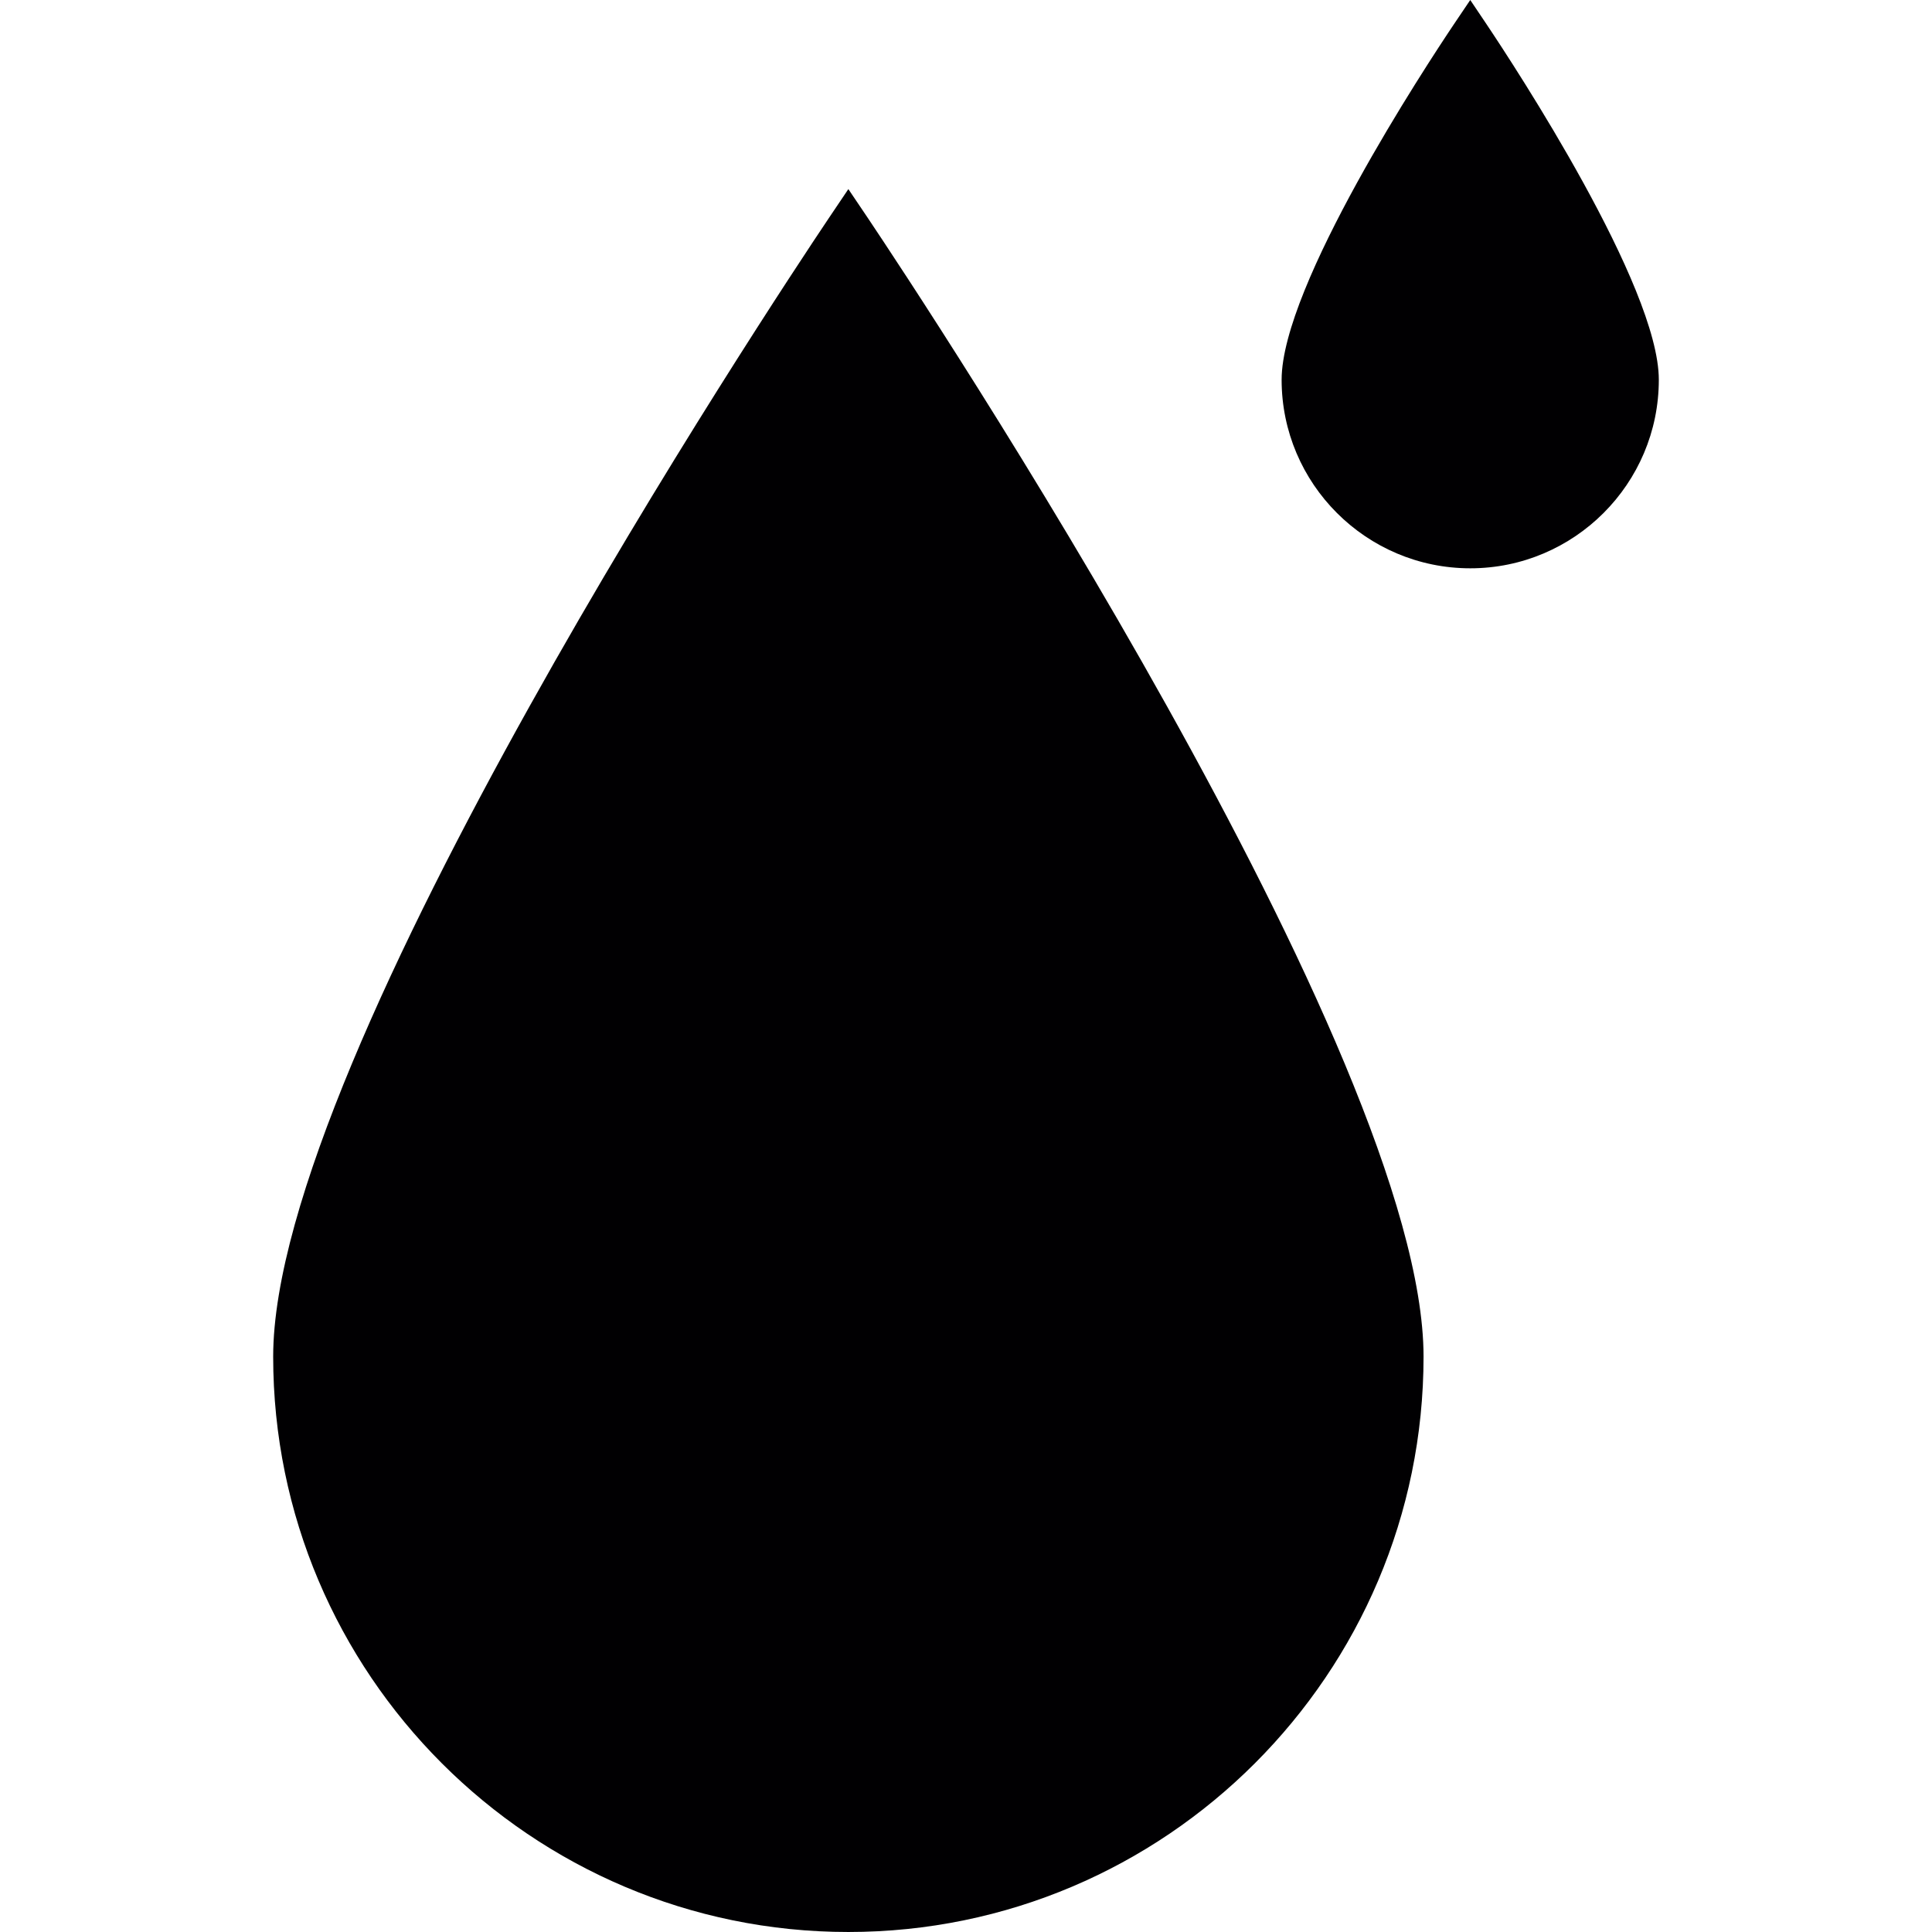
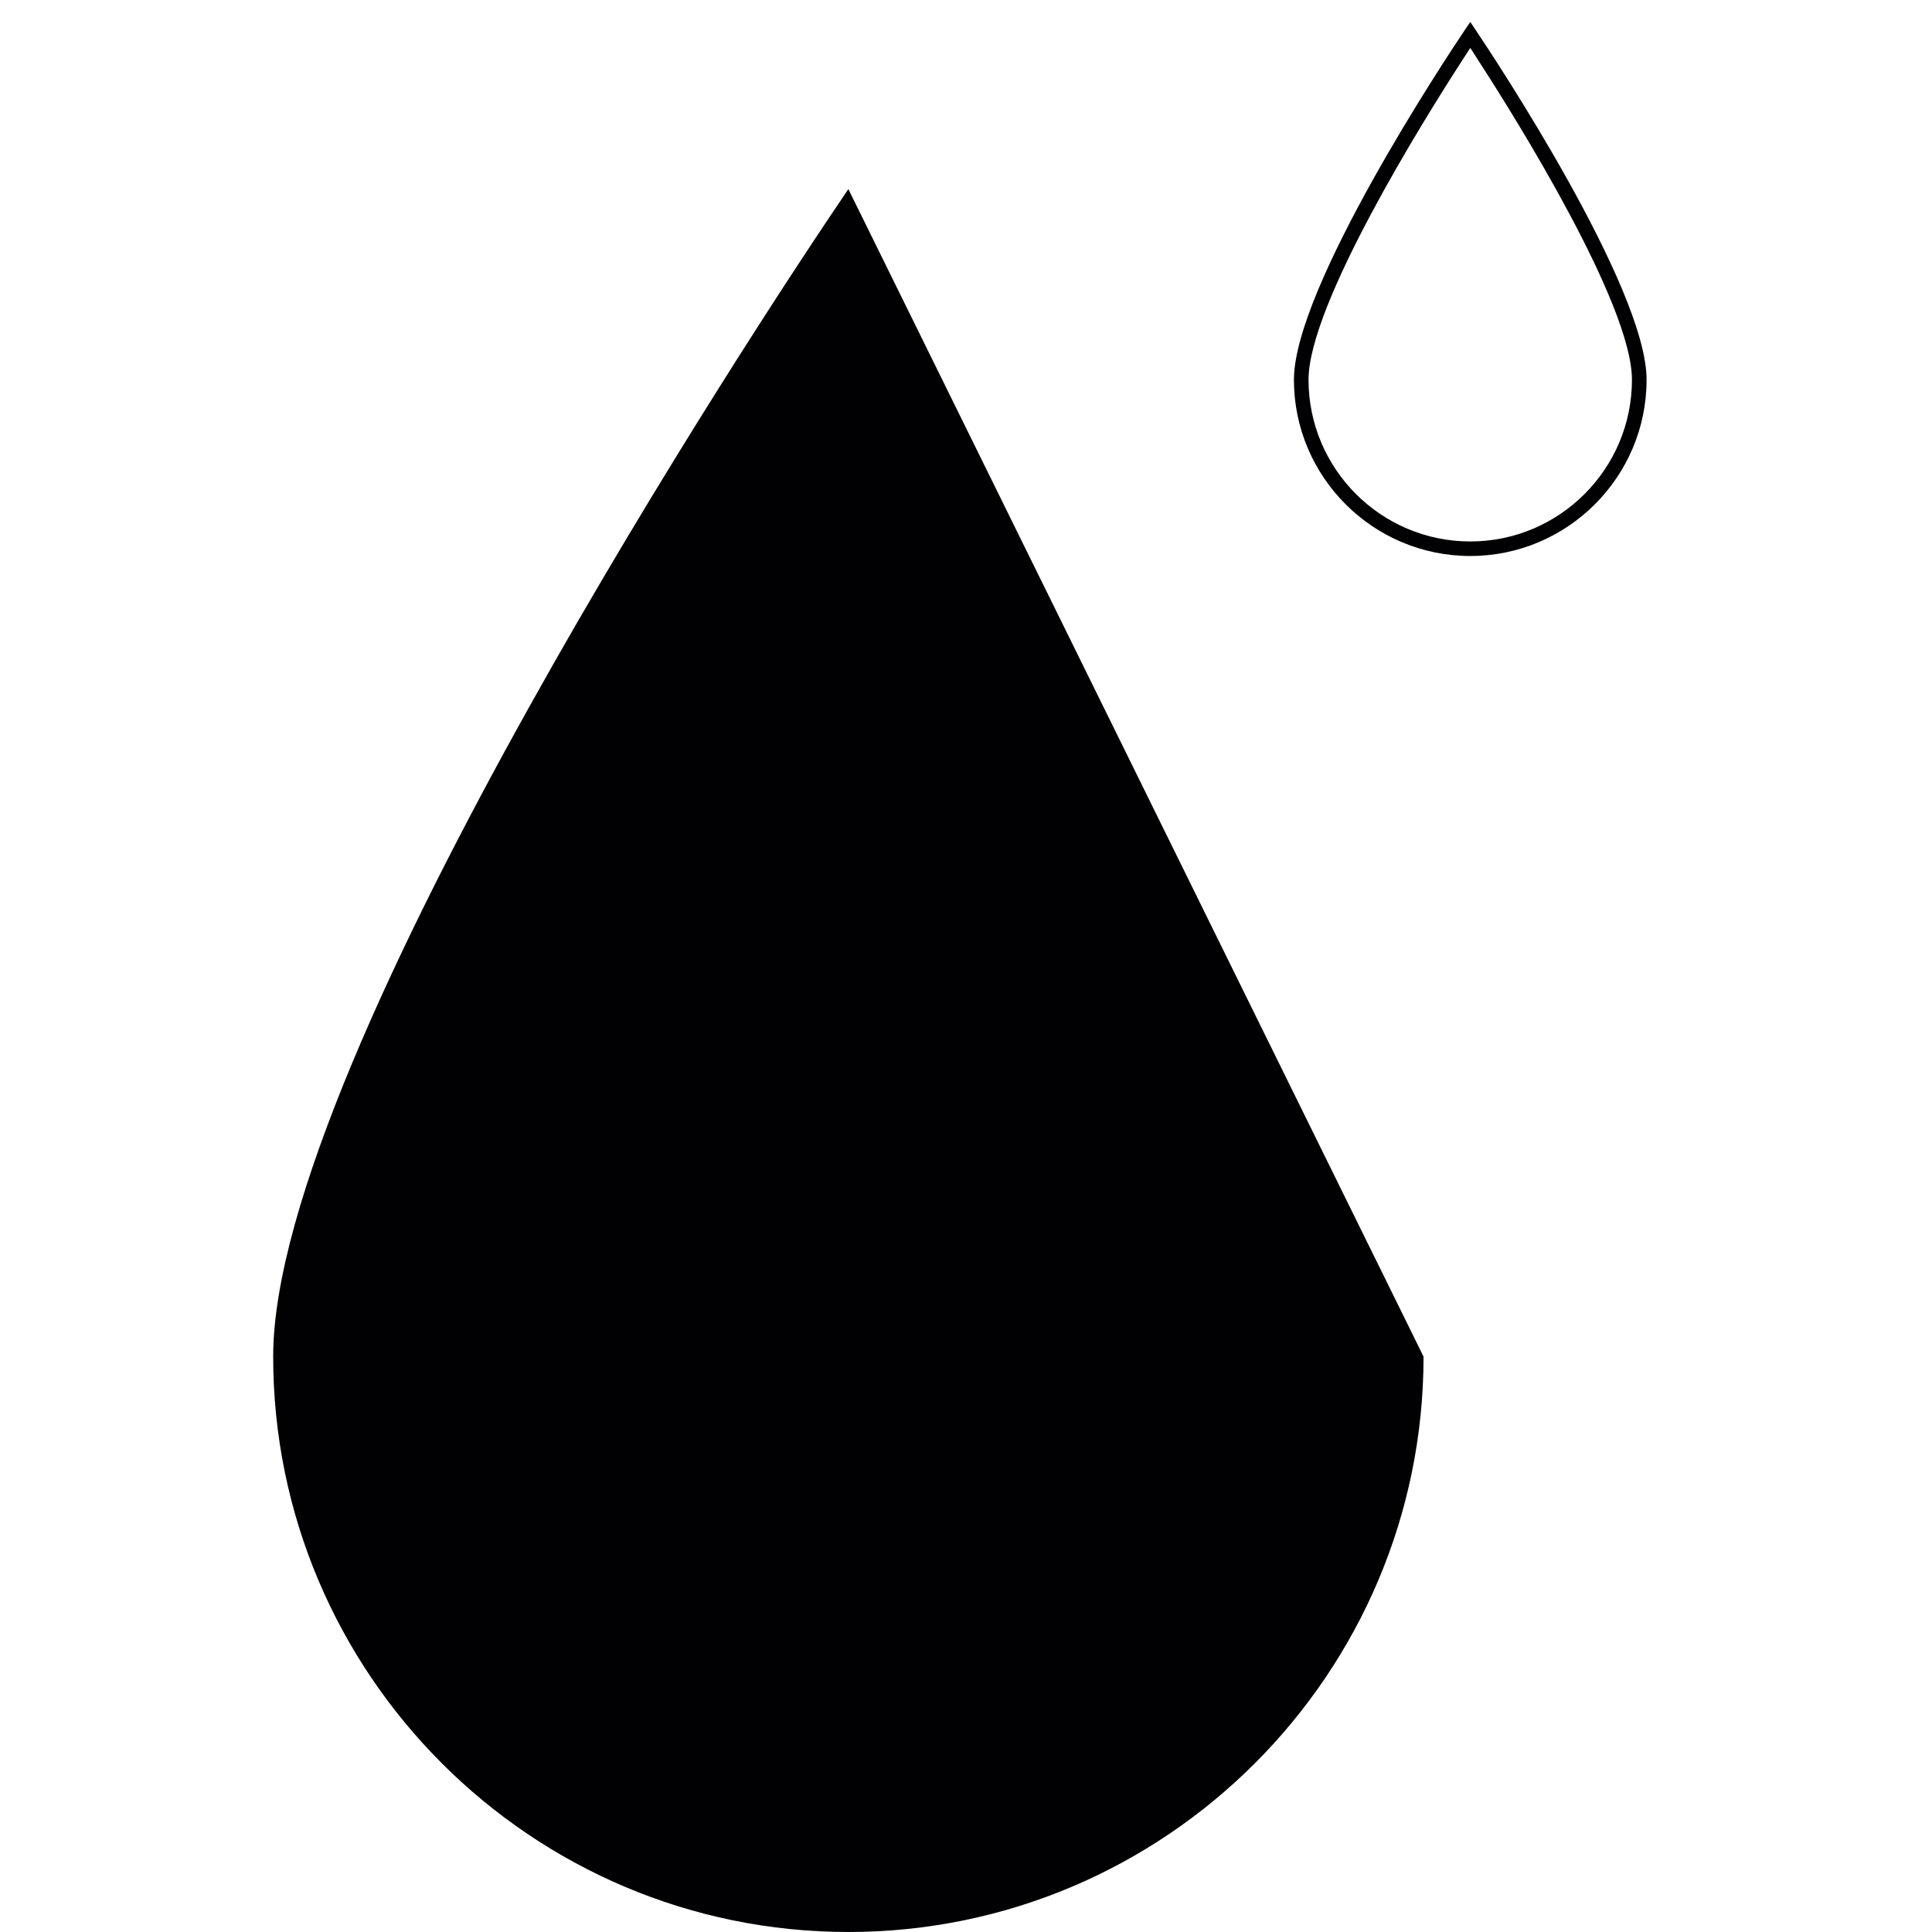
<svg xmlns="http://www.w3.org/2000/svg" height="800px" width="800px" version="1.1" id="Capa_1" viewBox="0 0 311.566 311.566" xml:space="preserve">
  <g>
    <g>
      <g>
-         <path style="fill:#010002;" d="M136.811,30.497l-3.176,4.716C124.47,48.87,44.054,170.167,44.054,218.775     c0,51.165,41.609,92.79,92.758,92.79c51.144,0,92.758-41.62,92.758-92.79c0-48.522-80.427-169.895-89.587-183.574L136.811,30.497     z" />
+         <path style="fill:#010002;" d="M136.811,30.497l-3.176,4.716C124.47,48.87,44.054,170.167,44.054,218.775     c0,51.165,41.609,92.79,92.758,92.79c51.144,0,92.758-41.62,92.758-92.79L136.811,30.497     z" />
      </g>
      <g>
        <g>
          <g>
            <path style="fill:#010002;" d="M238.071,4.982l-0.963-1.441l-0.979,1.441c-2.817,4.194-27.462,41.359-27.462,56.256       c0,15.675,12.765,28.425,28.441,28.425c15.665,0,28.43-12.749,28.43-28.425C265.538,46.368,240.888,9.181,238.071,4.982z        M237.108,87.319c-14.392,0-26.086-11.705-26.086-26.08c0-12.151,18.683-42.055,24.411-50.926l1.675-2.589l1.659,2.589       c5.733,8.866,24.411,38.77,24.411,50.926C263.177,75.614,251.489,87.319,237.108,87.319z" />
          </g>
        </g>
        <g>
          <g>
-             <path style="fill:#010002;" d="M237.108,91.648c-16.774,0-30.426-13.641-30.426-30.41c0-15.164,23.16-50.442,27.805-57.36       L237.102,0l2.605,3.878c4.645,6.929,27.804,42.267,27.804,57.36C267.518,78.007,253.871,91.648,237.108,91.648z" />
-           </g>
+             </g>
        </g>
      </g>
    </g>
  </g>
</svg>